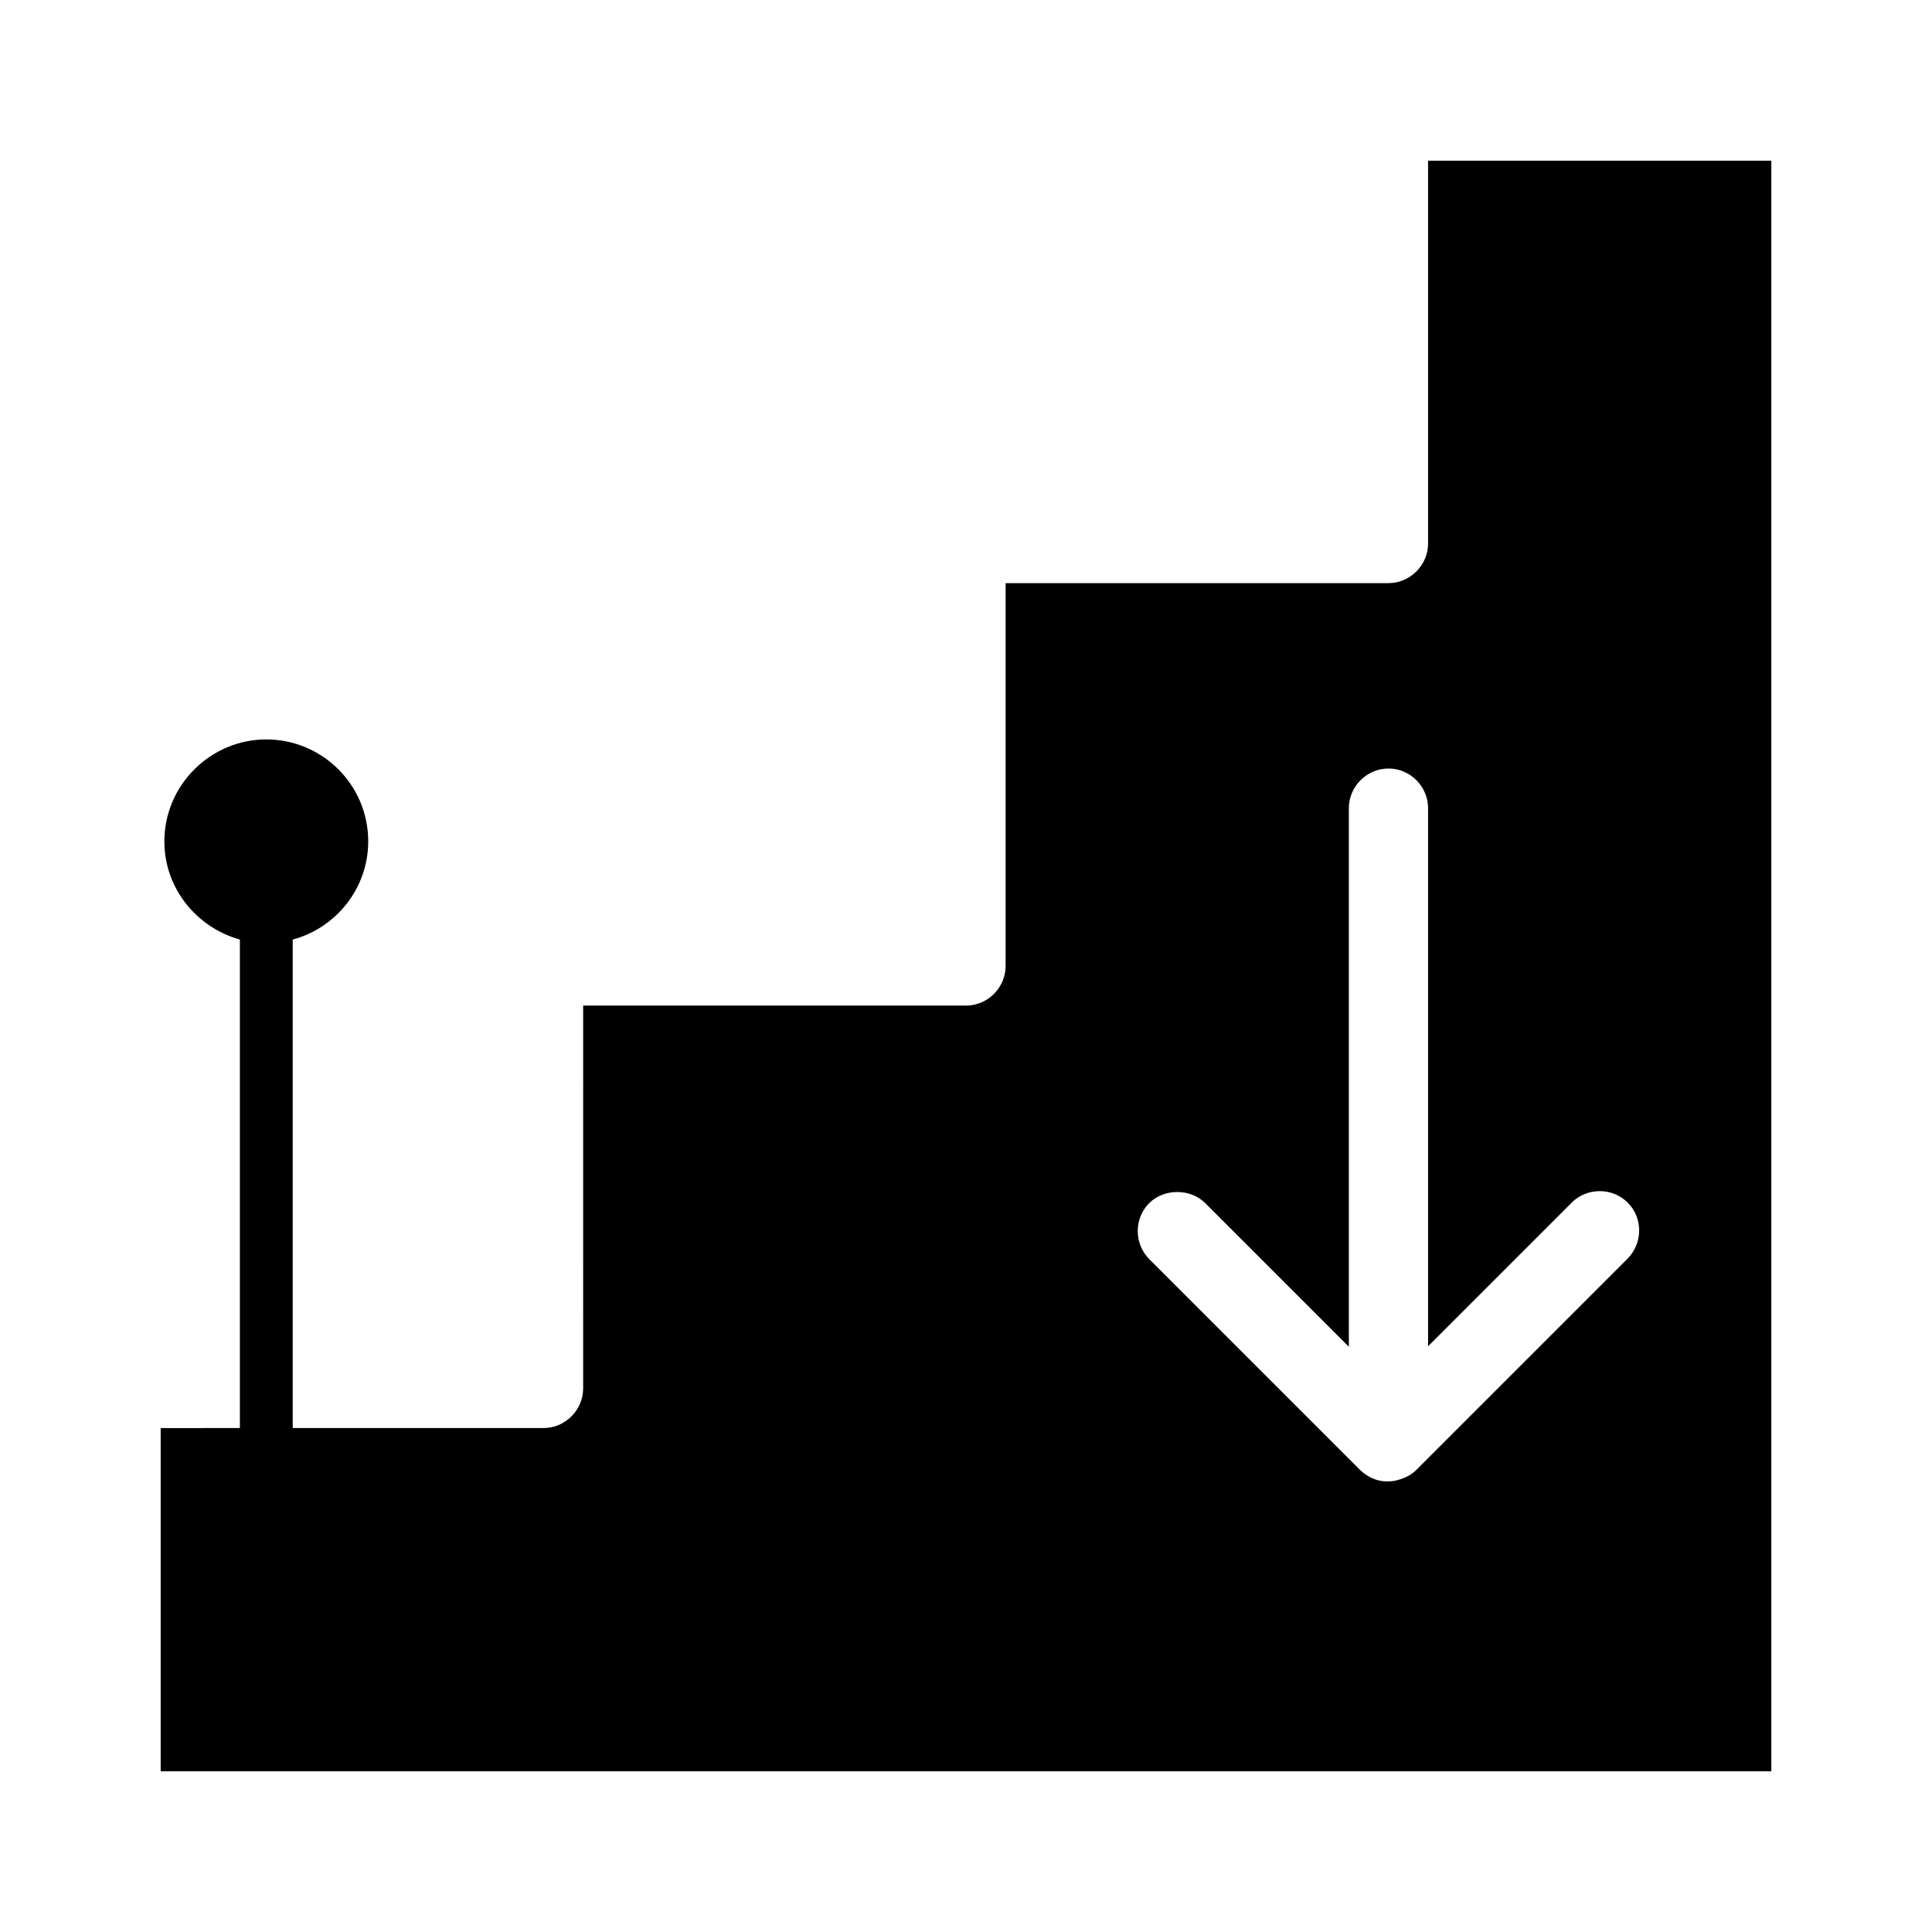
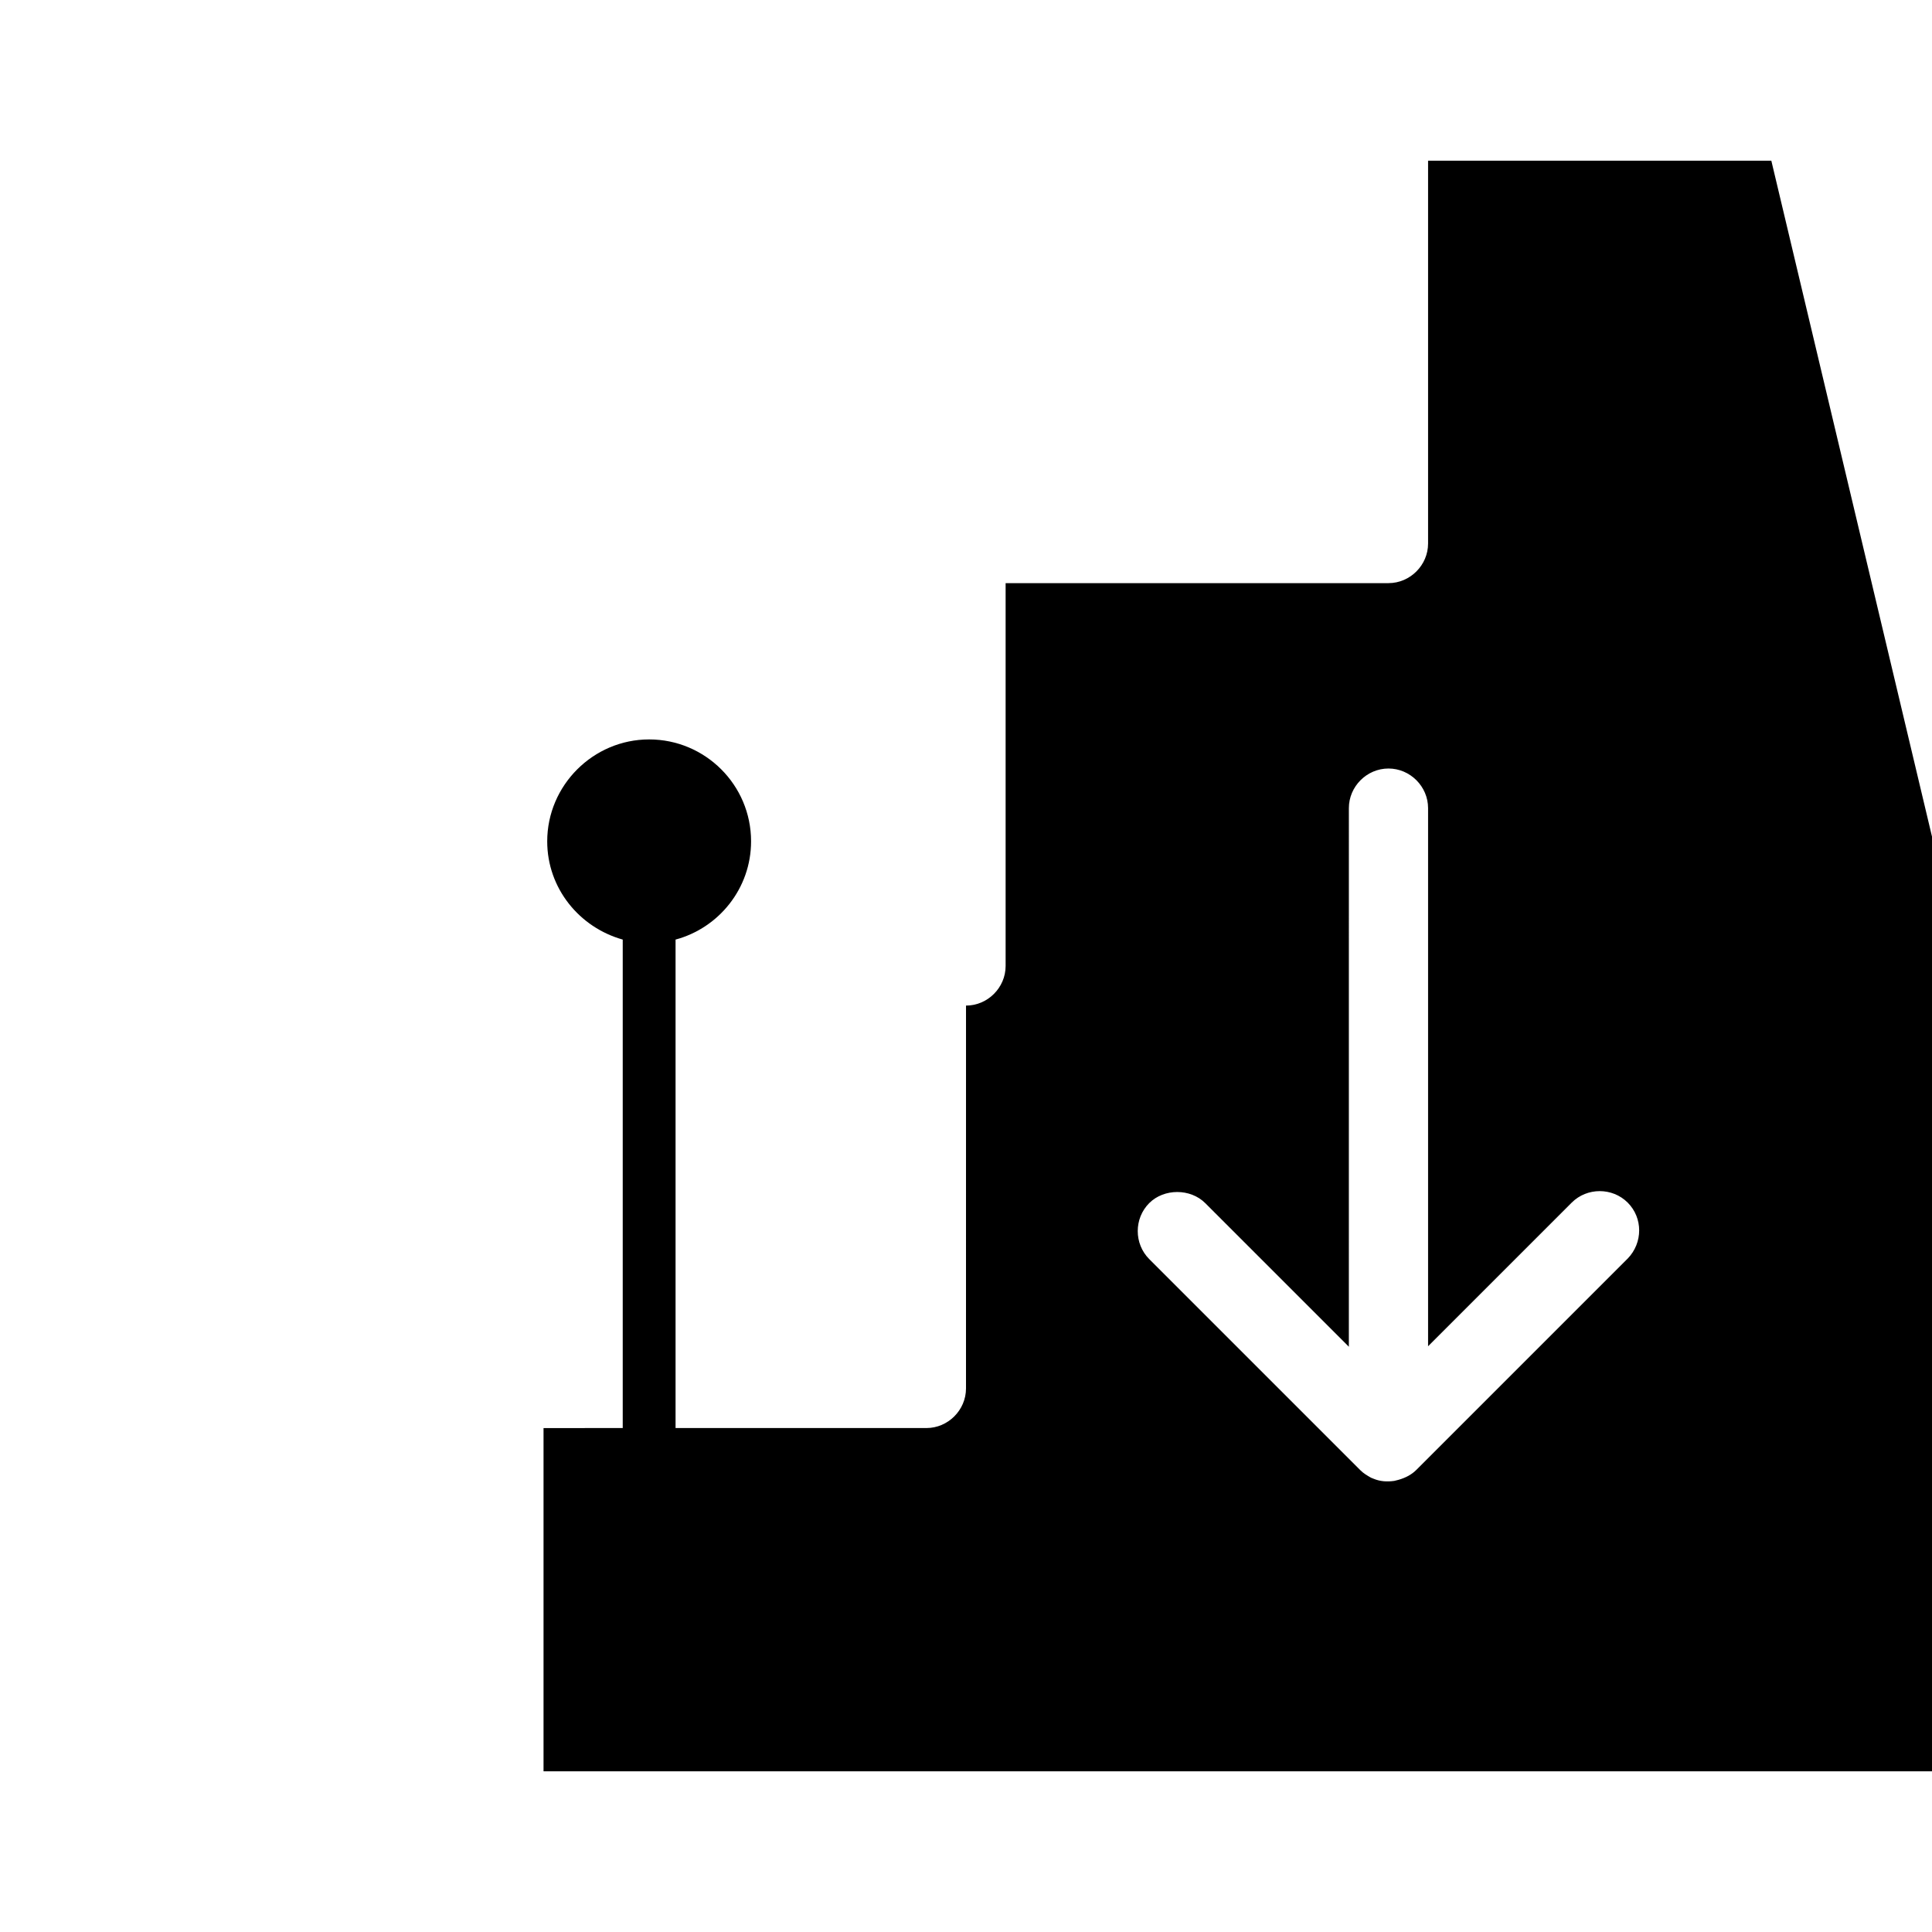
<svg xmlns="http://www.w3.org/2000/svg" fill="#000000" width="800px" height="800px" version="1.1" viewBox="144 144 512 512">
-   <path d="m613.42 186.58h-90.965v101.46c0 5.738-4.758 10.496-10.496 10.496h-101.46v101.46c0 5.738-4.758 10.496-10.496 10.496h-101.46l-0.004 101.46c0 5.738-4.758 10.496-10.496 10.496h-66.473v-129.45c11.477-3.078 20.012-13.574 20.012-26.031 0-14.973-12.176-27.012-27.012-27.012-14.836 0-27.012 12.176-27.012 27.012 0 12.457 8.535 22.812 20.012 26.031v129.45l-20.988 0.004v90.965h426.84zm-38.066 290.95-55.98 55.98c-1.258 1.258-2.801 2.098-4.758 2.66l-1.121 0.281c-1.961 0.281-3.777 0.141-5.457-0.559l-0.699-0.281c-0.98-0.559-1.961-1.121-2.801-1.961l-55.98-55.98c-4.059-4.059-4.059-10.777 0-14.836 3.918-3.918 10.914-3.918 14.836 0l38.066 38.066 0.004-142.74c0-5.738 4.758-10.496 10.496-10.496s10.496 4.758 10.496 10.496v142.61l38.066-38.066c4.059-4.059 10.777-4.059 14.836 0 4.055 4.059 4.055 10.637-0.004 14.832z" />
+   <path d="m613.42 186.58h-90.965v101.46c0 5.738-4.758 10.496-10.496 10.496h-101.46v101.46c0 5.738-4.758 10.496-10.496 10.496l-0.004 101.46c0 5.738-4.758 10.496-10.496 10.496h-66.473v-129.45c11.477-3.078 20.012-13.574 20.012-26.031 0-14.973-12.176-27.012-27.012-27.012-14.836 0-27.012 12.176-27.012 27.012 0 12.457 8.535 22.812 20.012 26.031v129.45l-20.988 0.004v90.965h426.84zm-38.066 290.95-55.98 55.98c-1.258 1.258-2.801 2.098-4.758 2.66l-1.121 0.281c-1.961 0.281-3.777 0.141-5.457-0.559l-0.699-0.281c-0.98-0.559-1.961-1.121-2.801-1.961l-55.98-55.98c-4.059-4.059-4.059-10.777 0-14.836 3.918-3.918 10.914-3.918 14.836 0l38.066 38.066 0.004-142.74c0-5.738 4.758-10.496 10.496-10.496s10.496 4.758 10.496 10.496v142.61l38.066-38.066c4.059-4.059 10.777-4.059 14.836 0 4.055 4.059 4.055 10.637-0.004 14.832z" />
</svg>